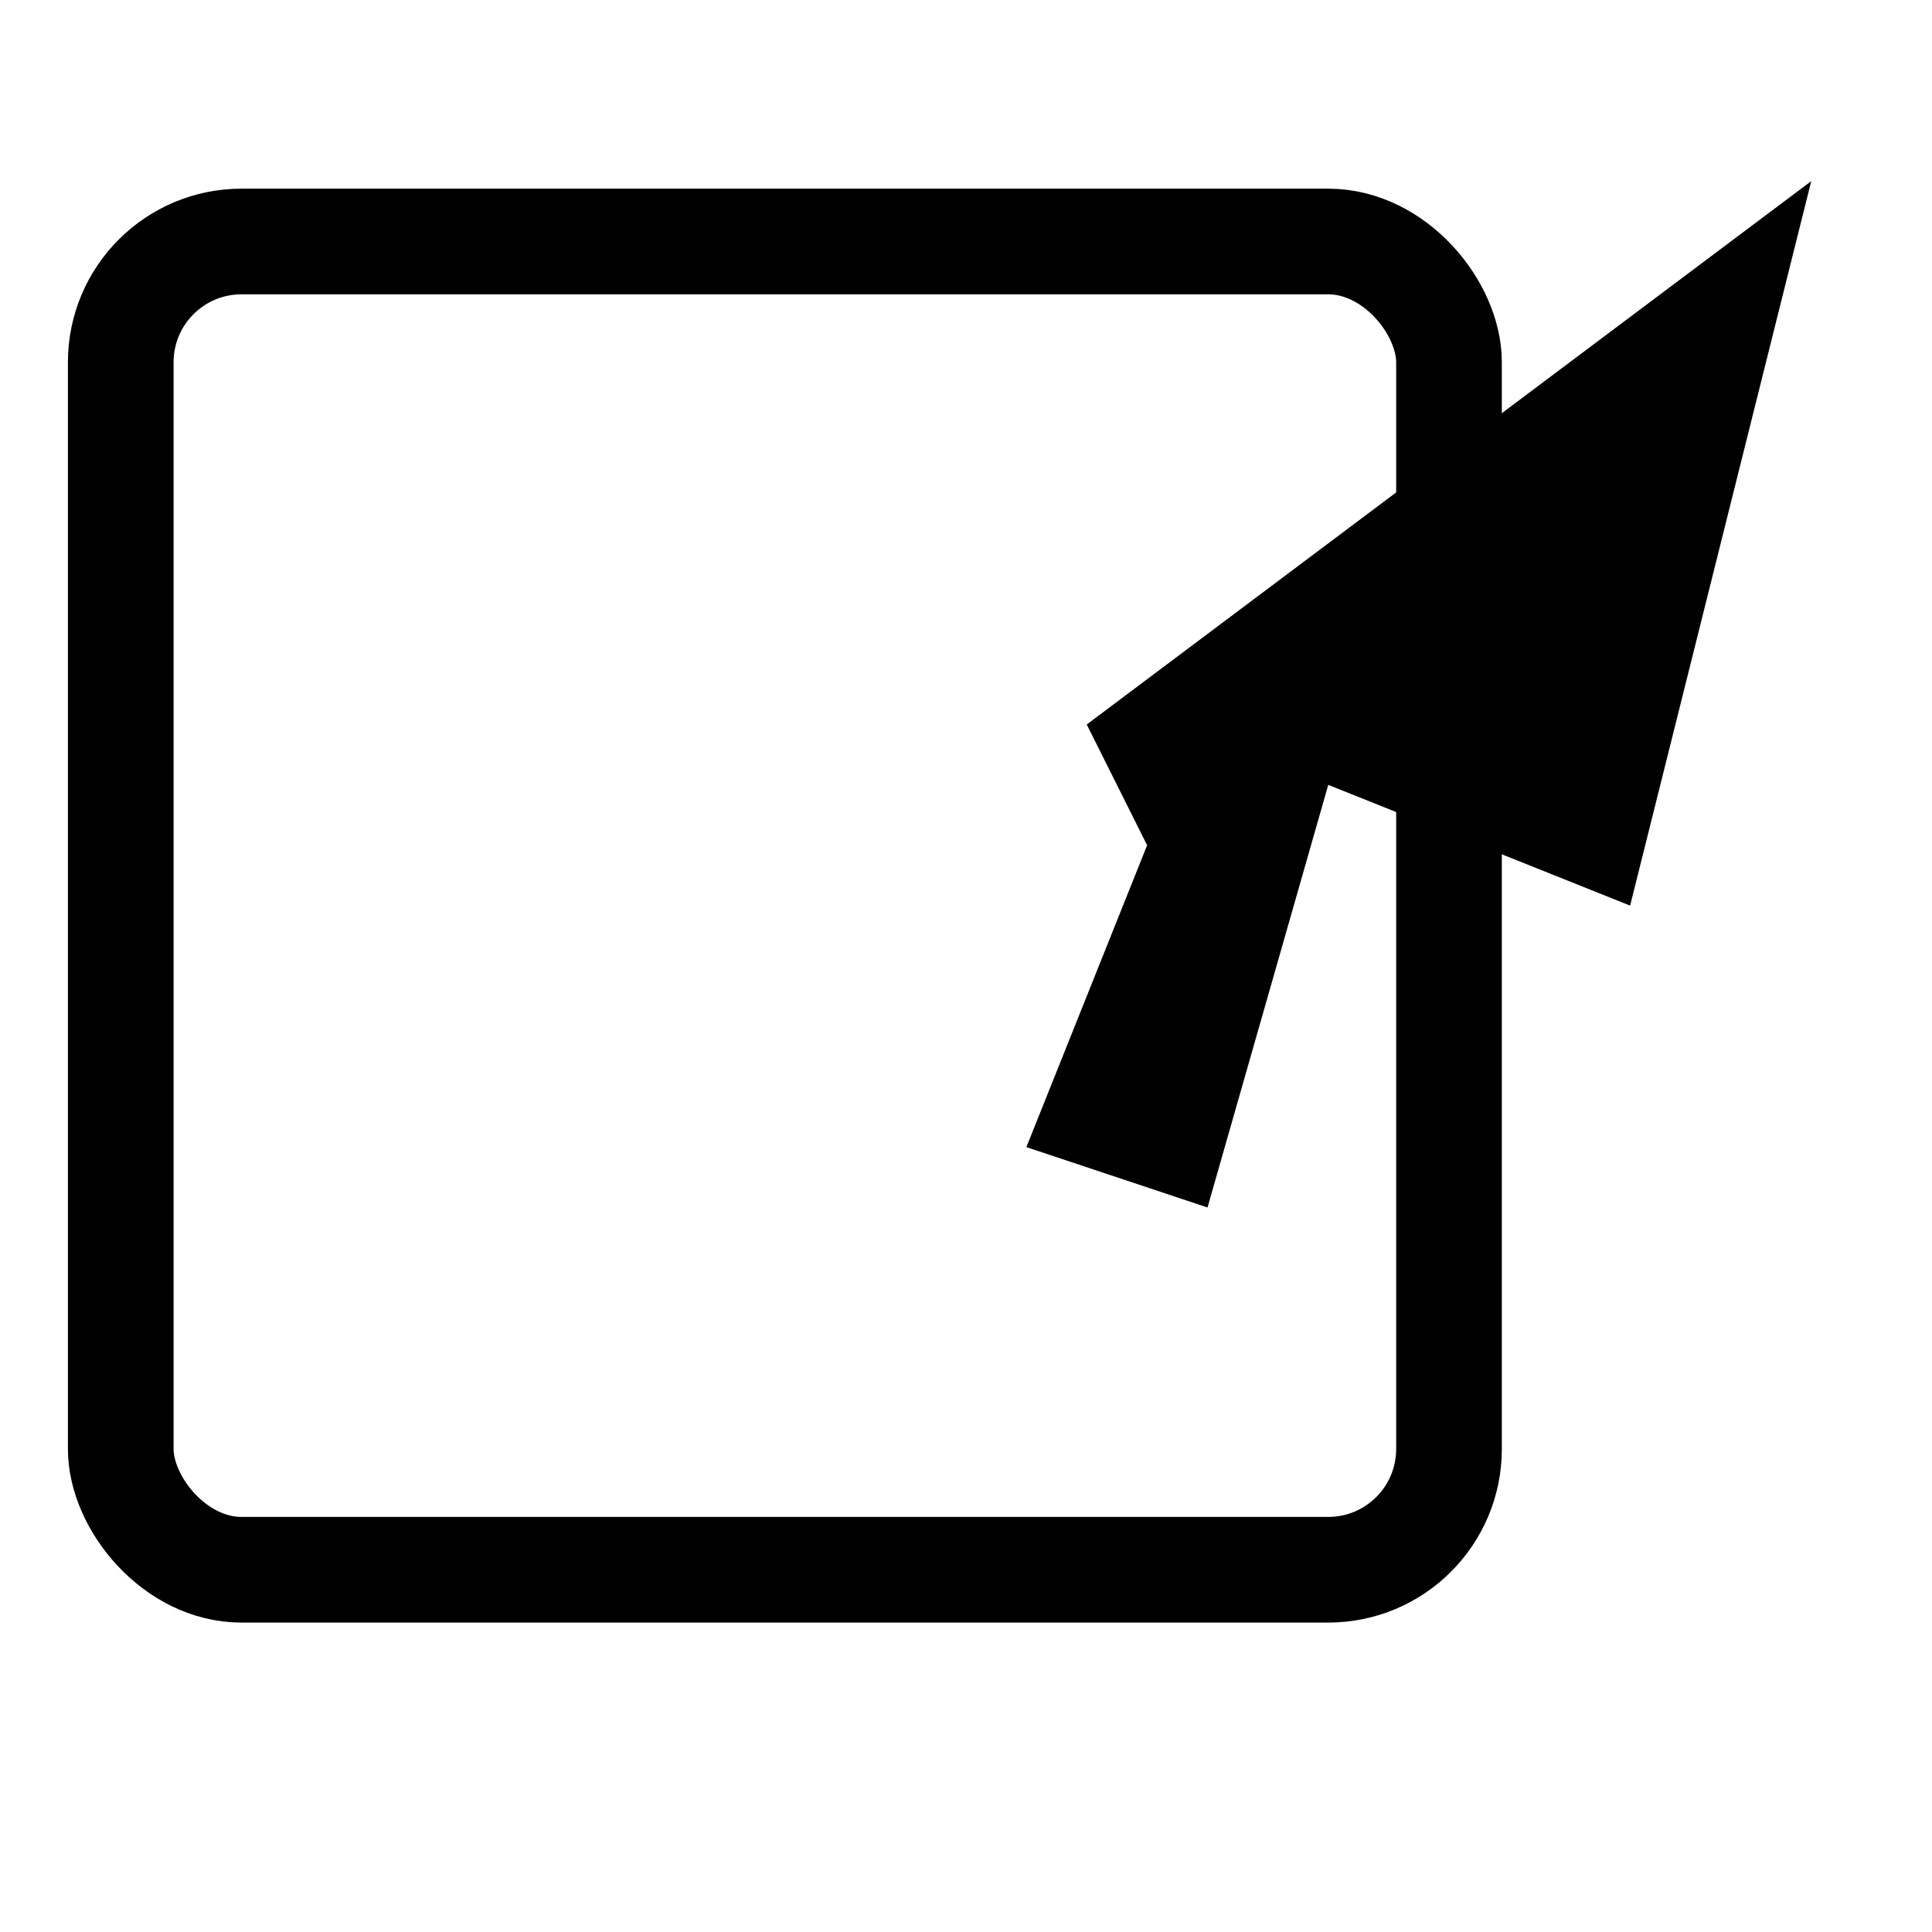
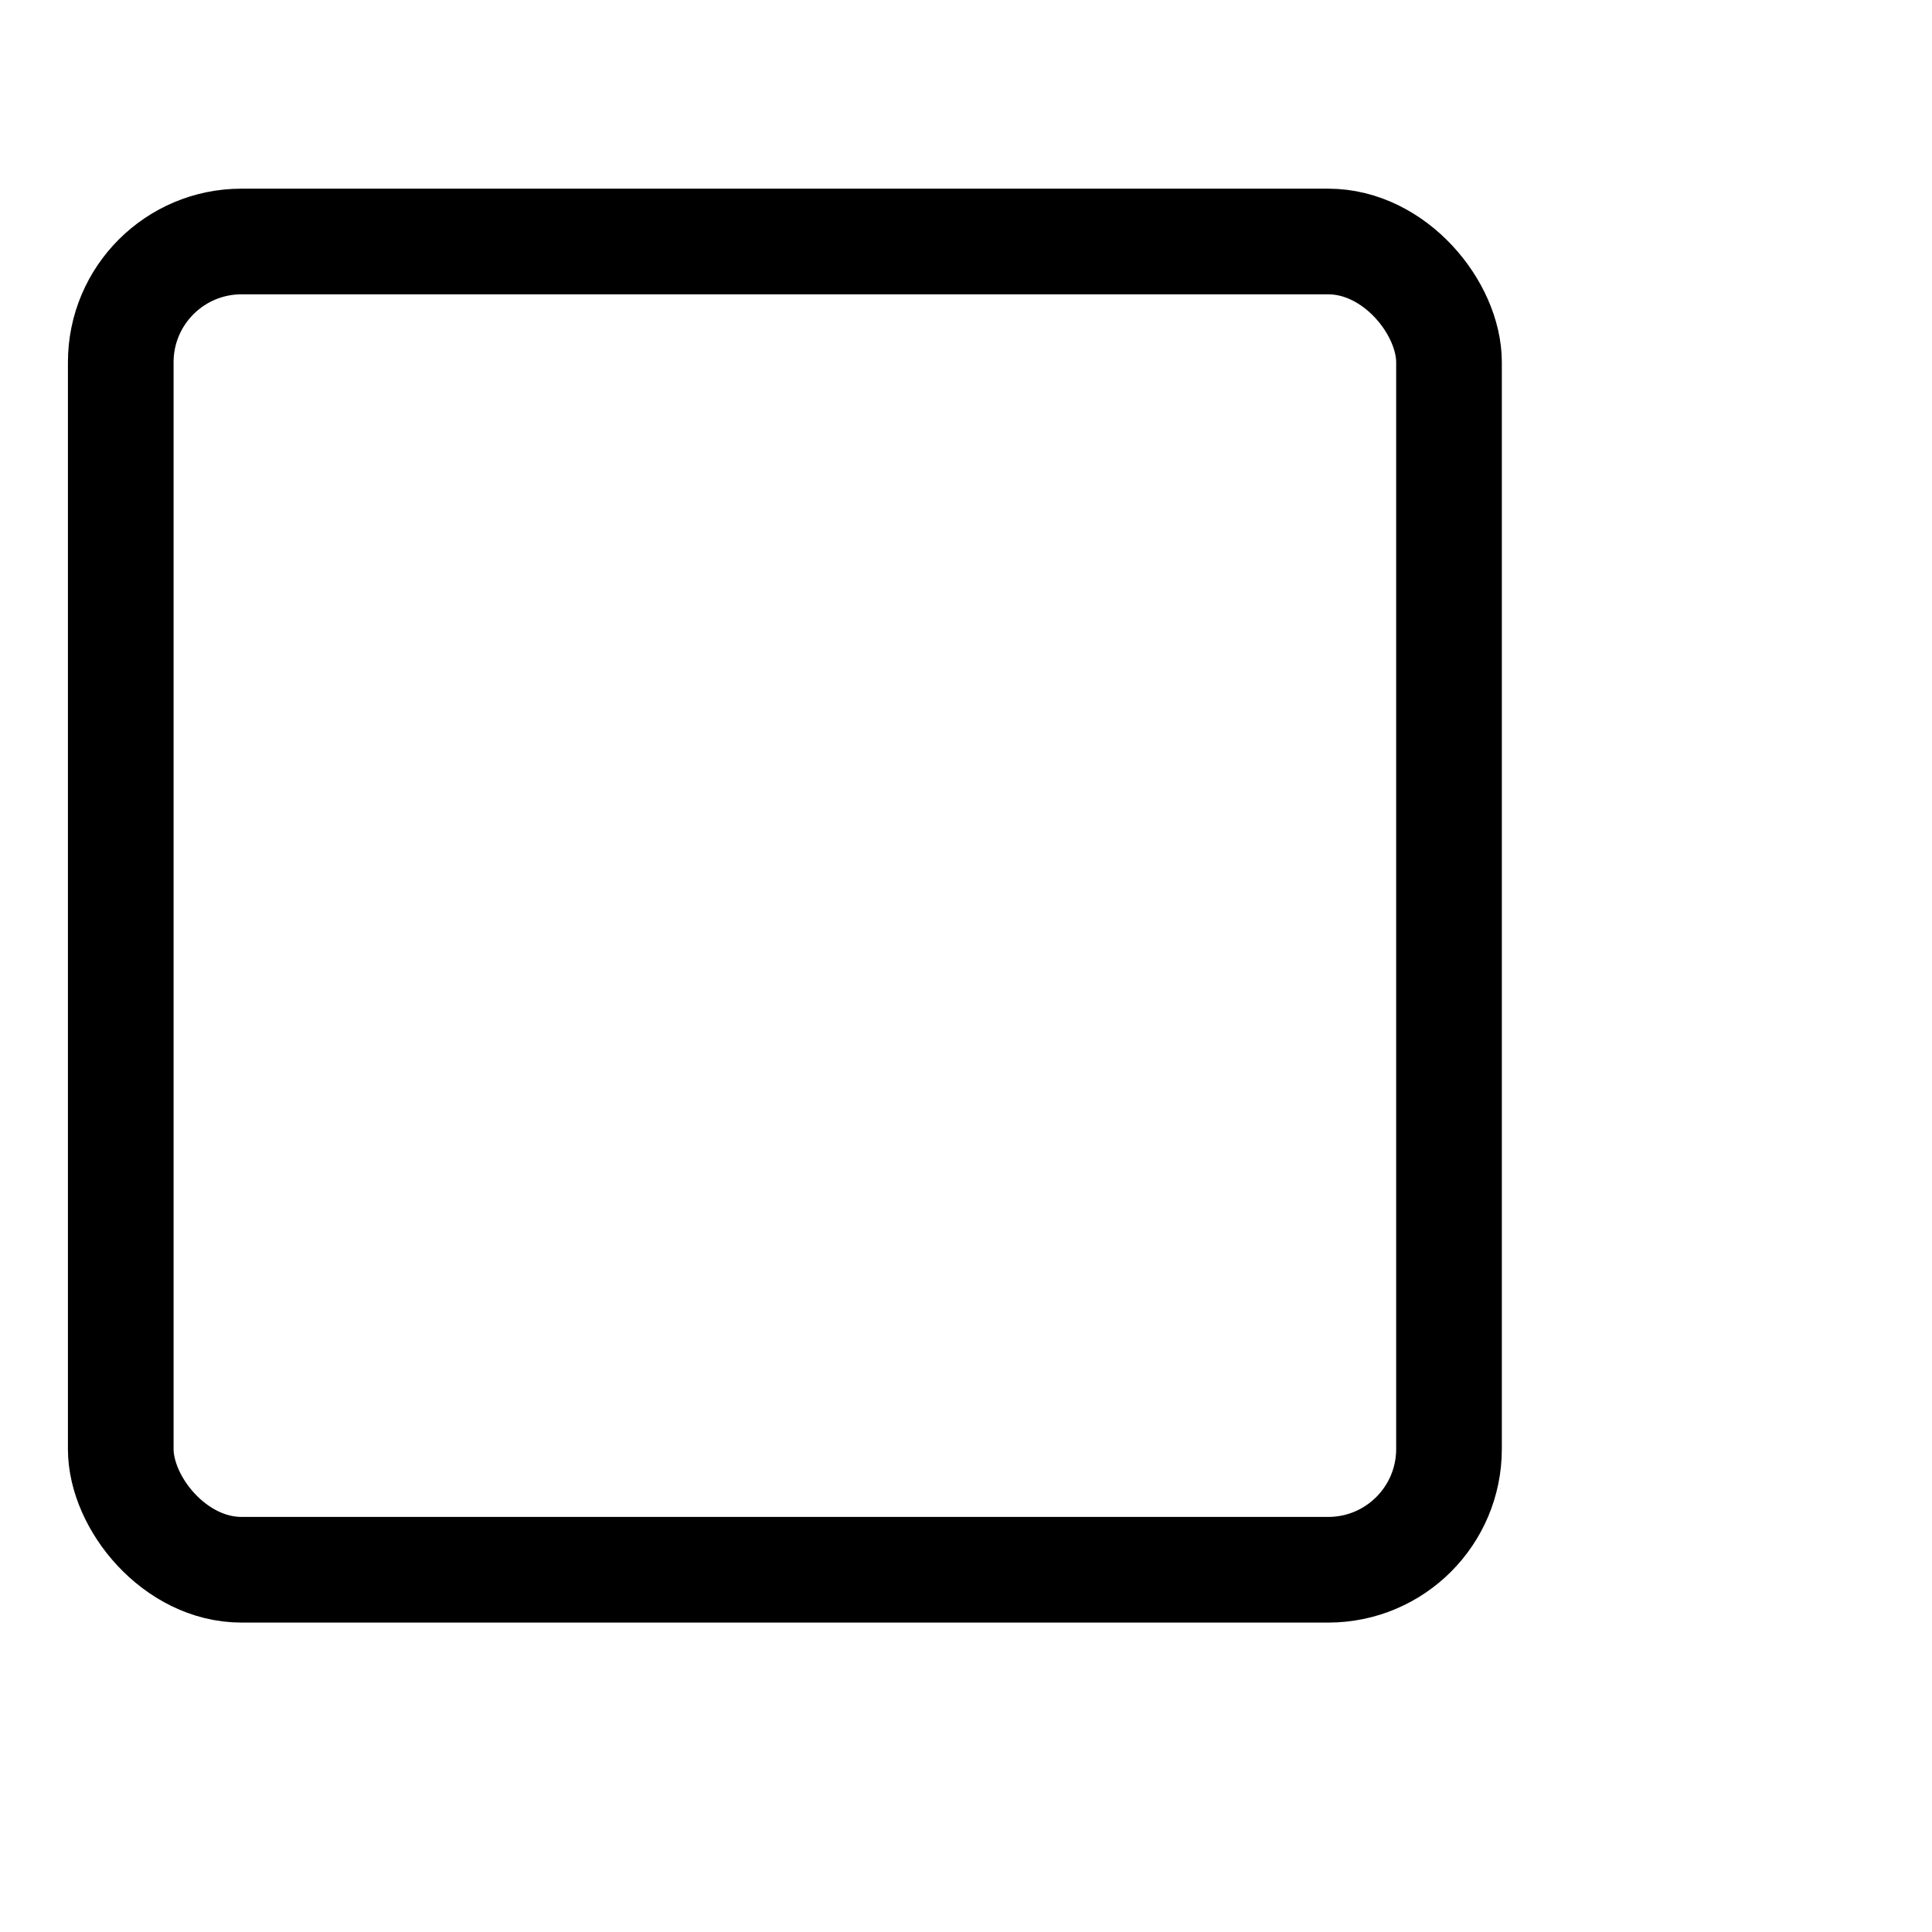
<svg xmlns="http://www.w3.org/2000/svg" viewBox="0 0 64 64">
  <rect x="4" y="8" width="44" height="44" rx="4" fill="none" stroke="#000" stroke-width="3.5" />
-   <path d="M36 24L60 6L54 30L44 26L40 40L34 38L38 28Z" fill="#000" />
</svg>